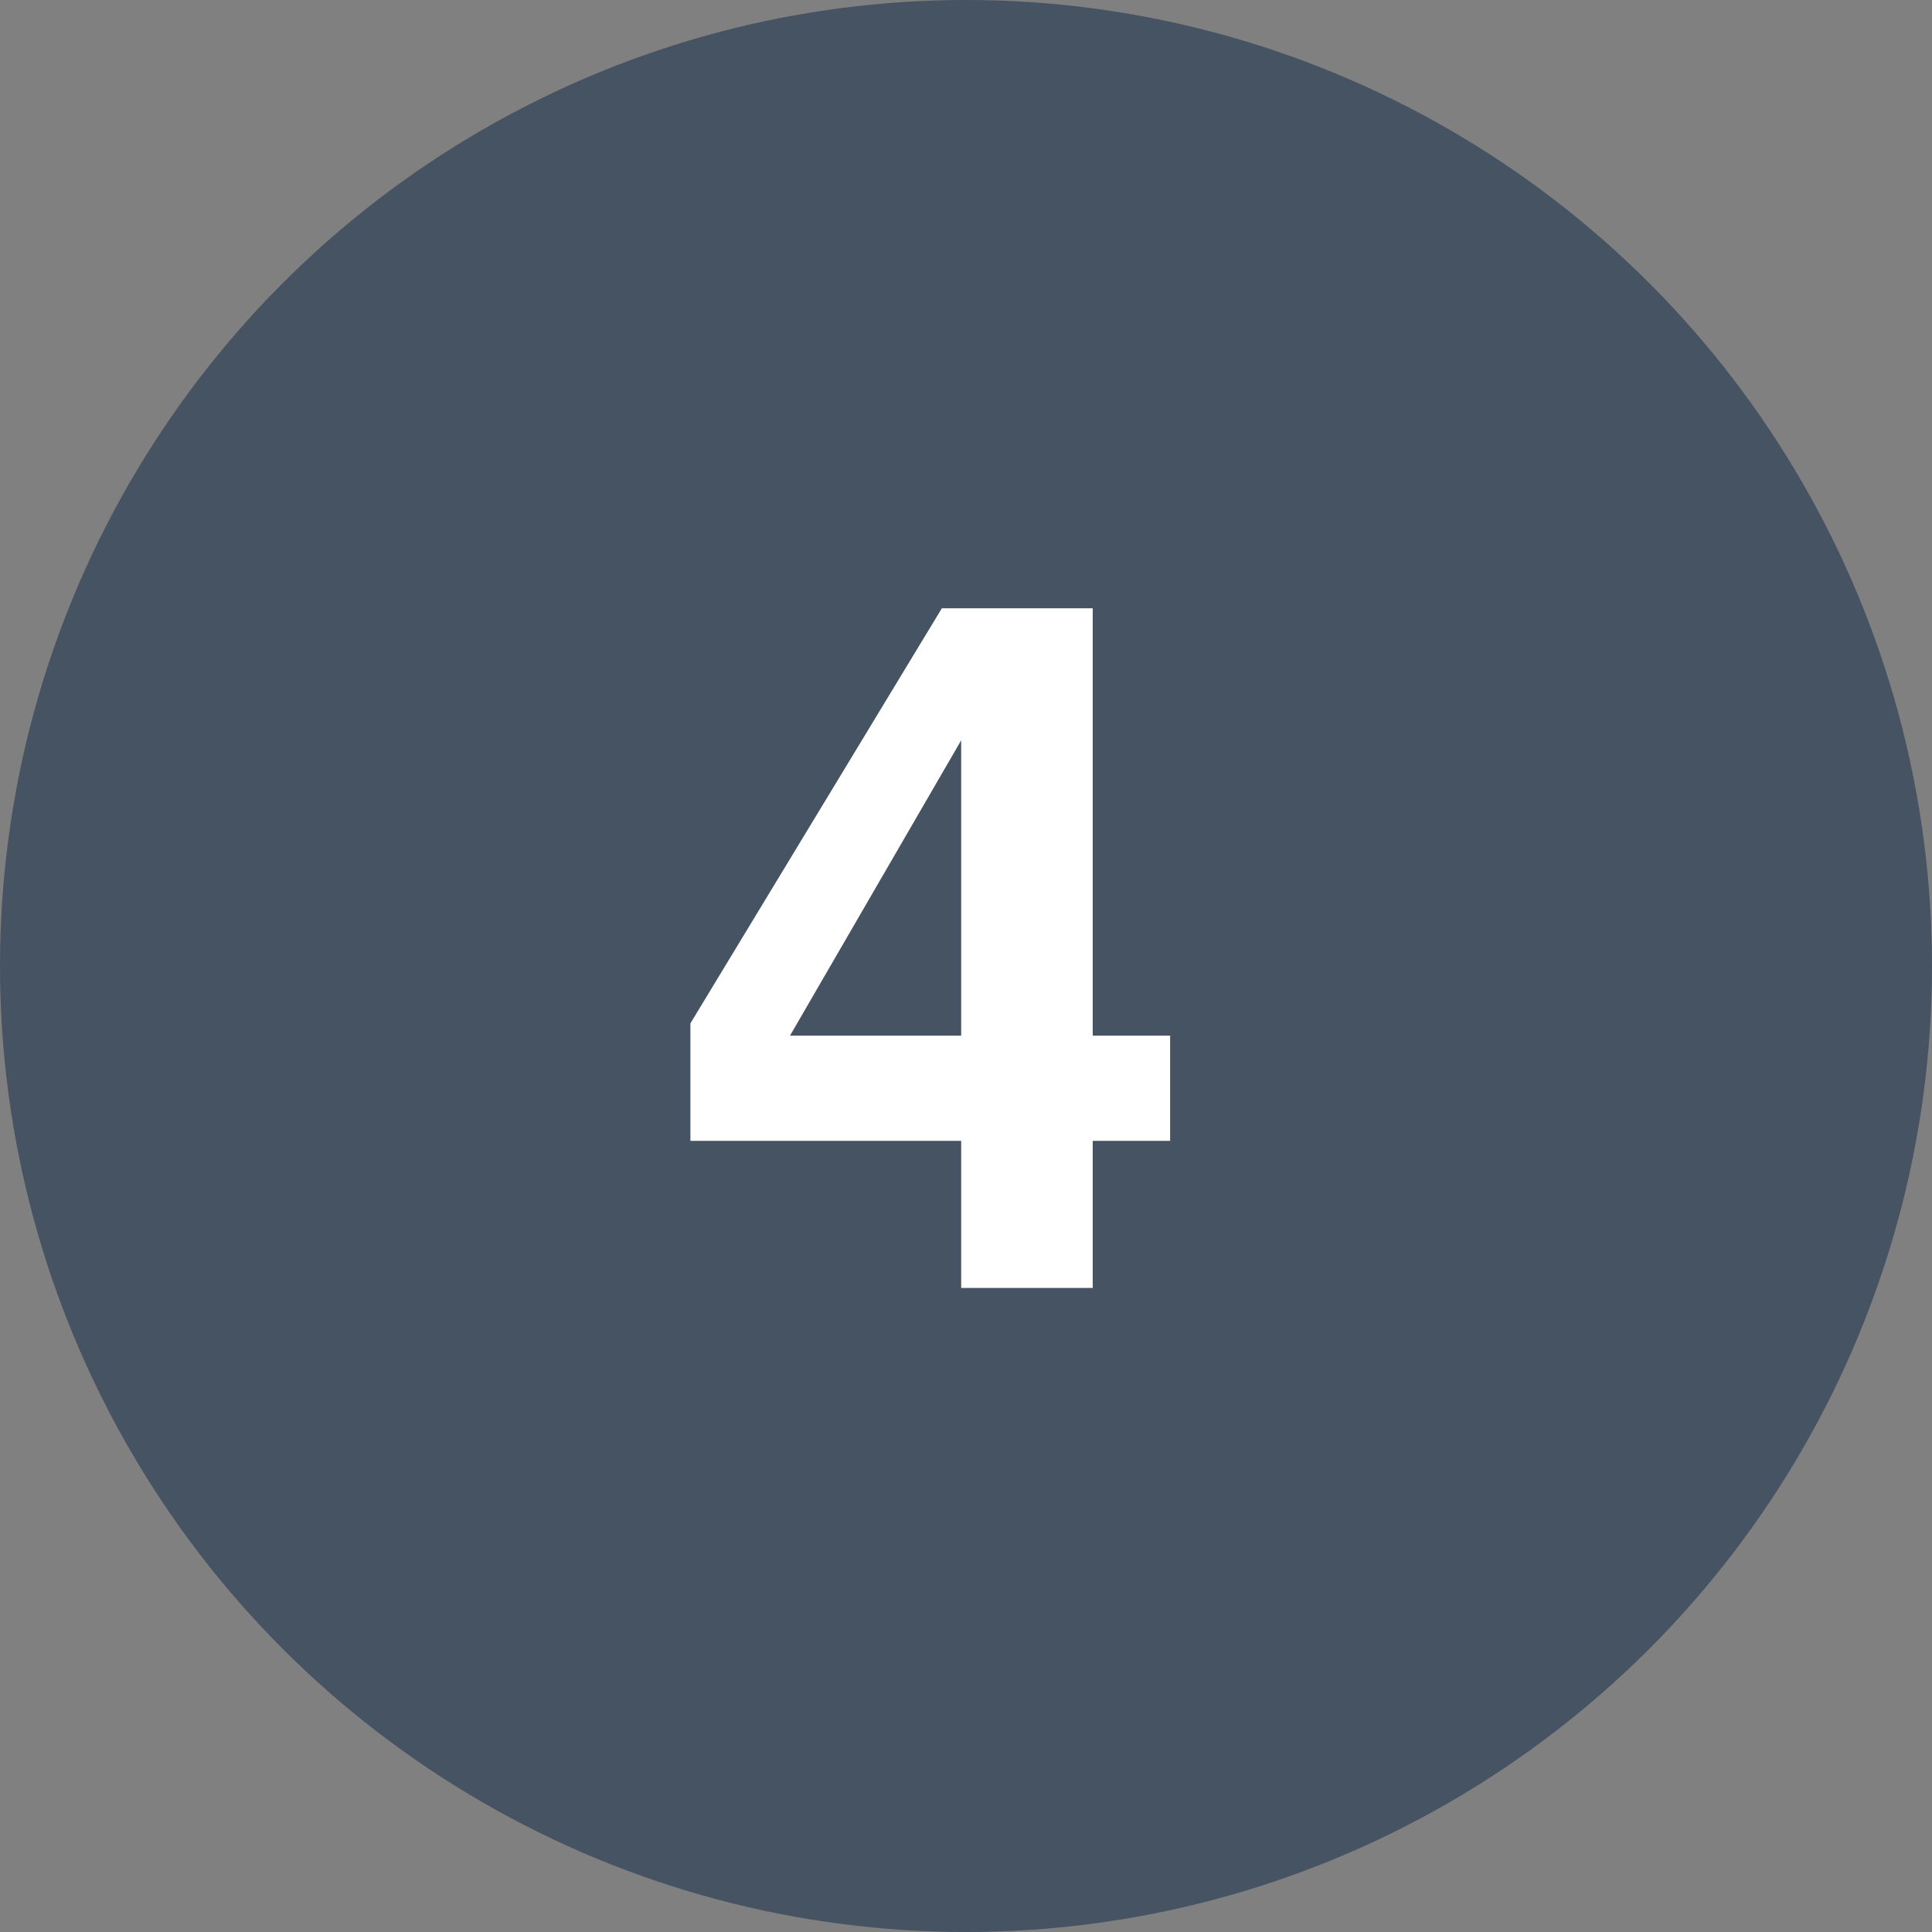
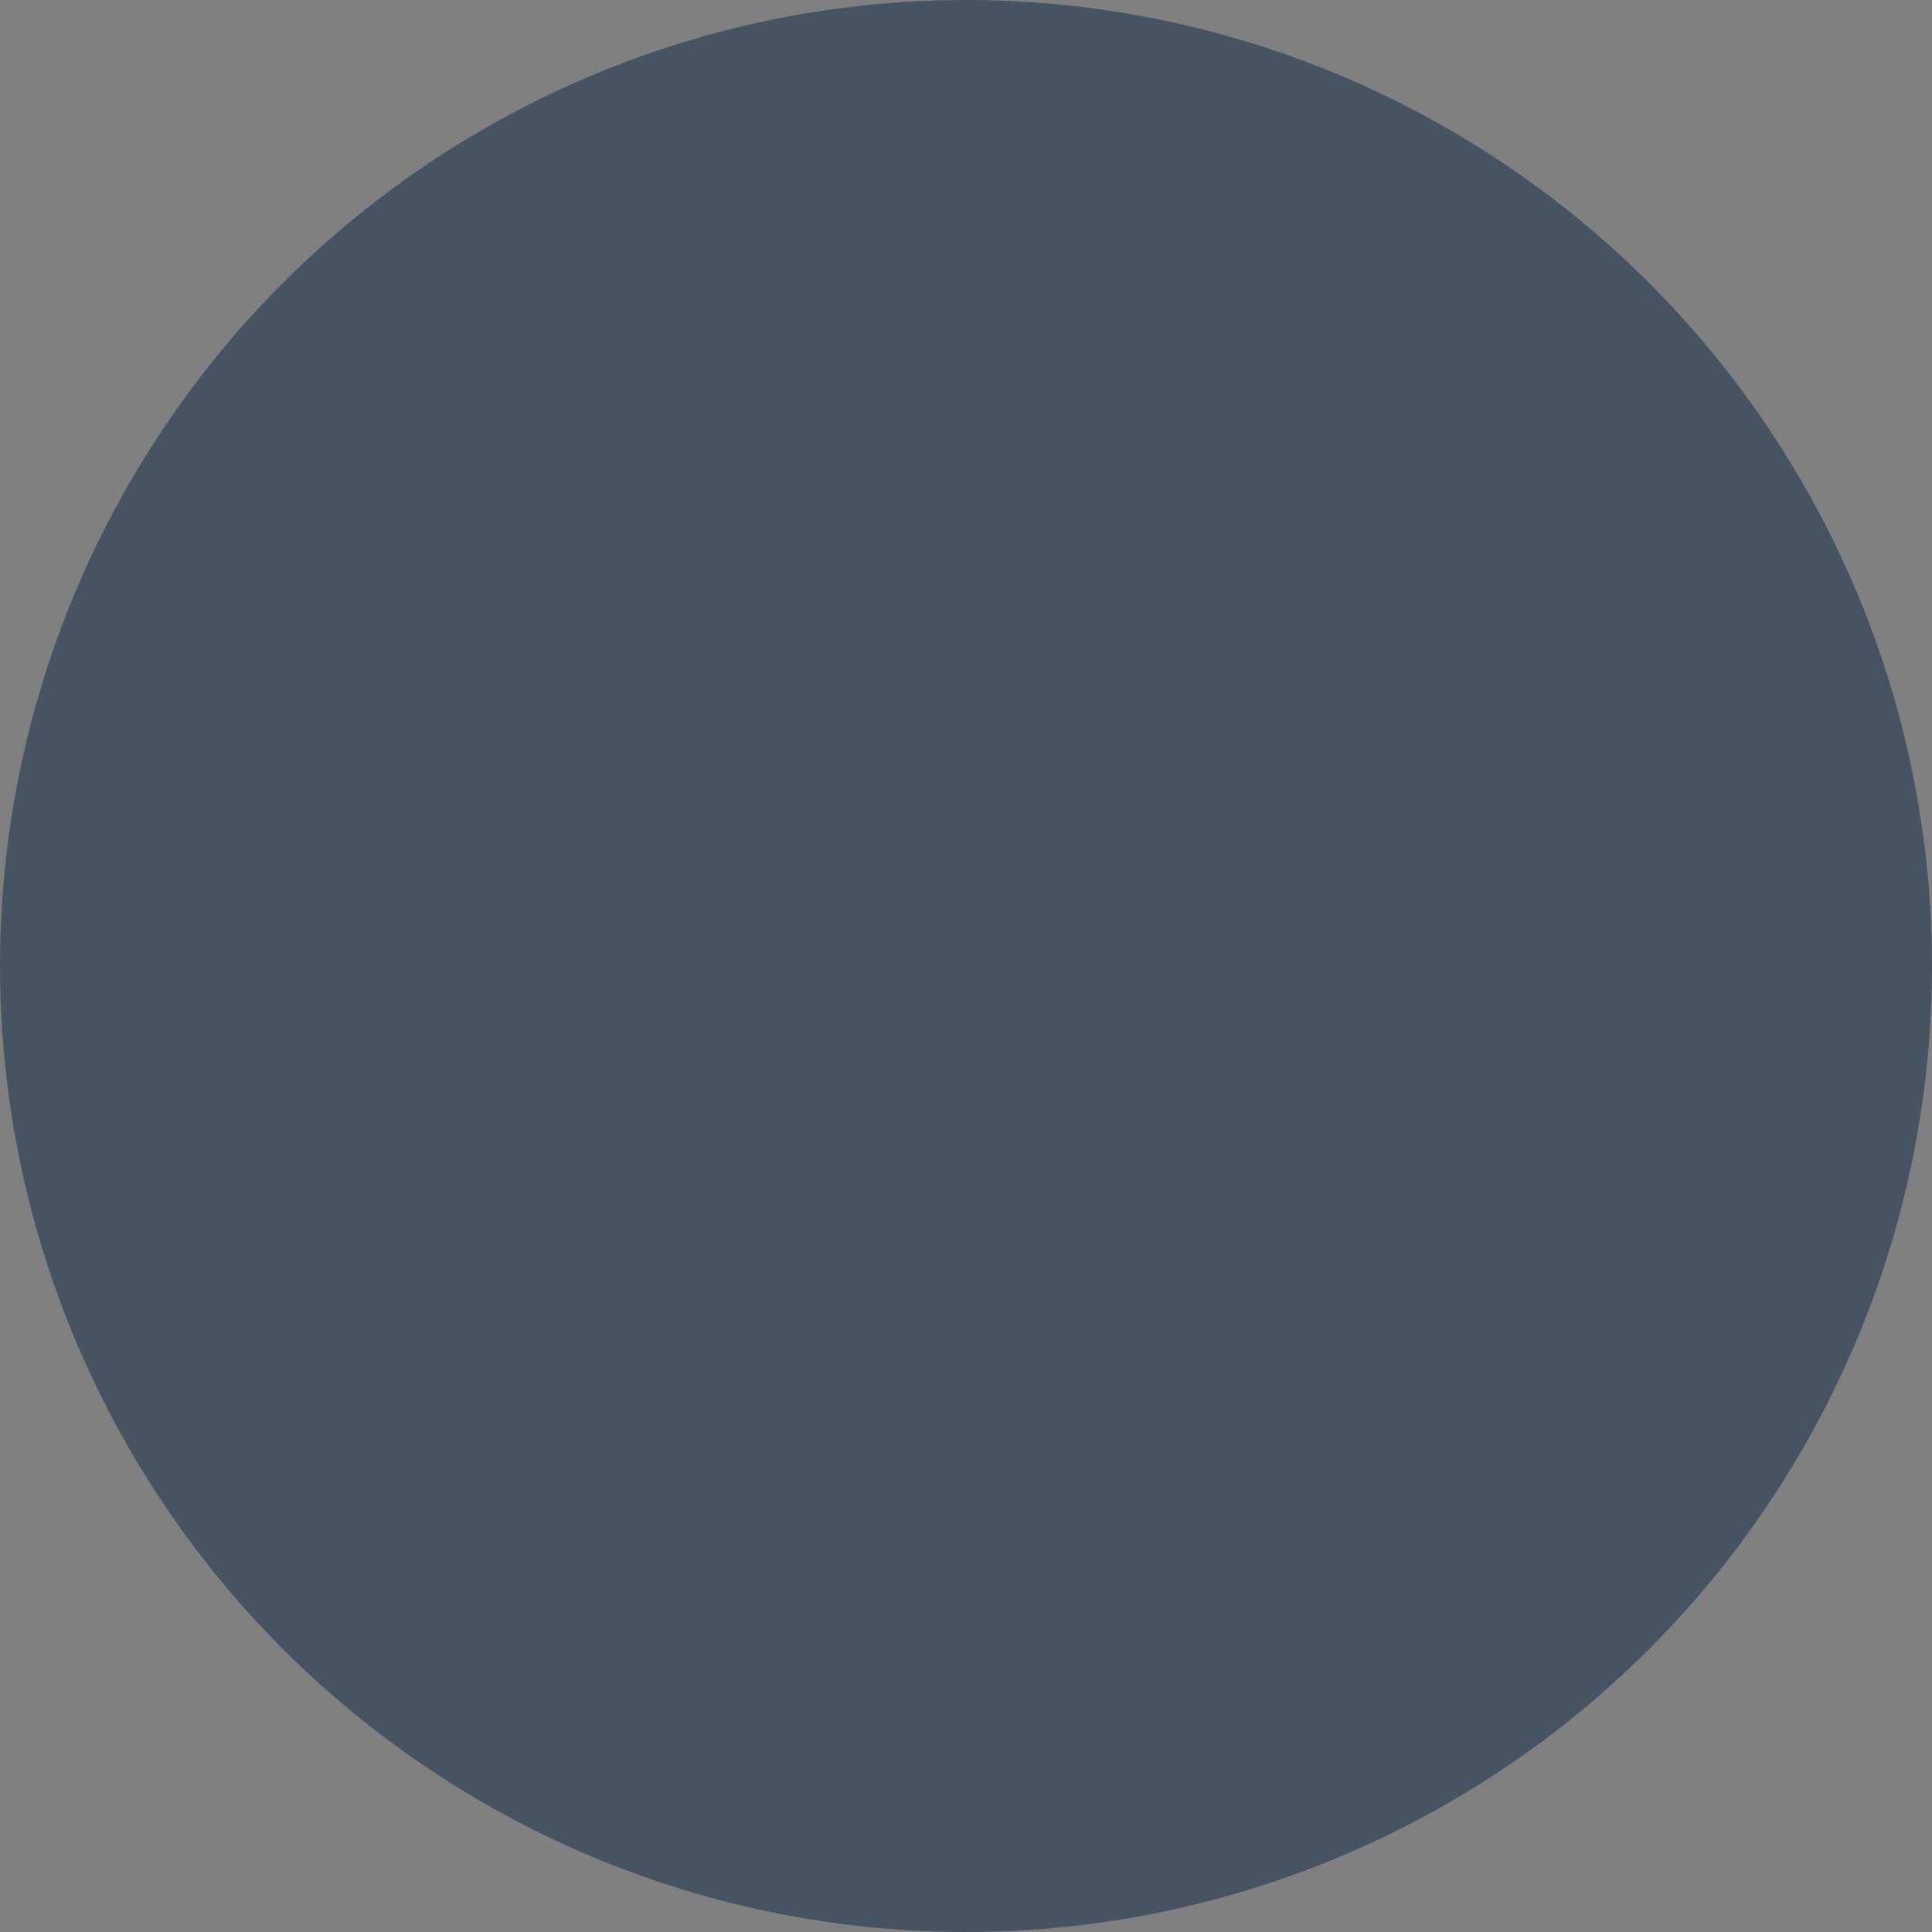
<svg xmlns="http://www.w3.org/2000/svg" width="20" height="20" viewBox="0 0 20 20" fill="none">
  <rect x="0" y="0" width="20" height="20" fill="#808080" stroke="none" />
  <circle cx="10" cy="10" r="10" fill="#465362" />
-   <path d="M12.113 11.81H11.312V13.333H9.95V11.81H7.147V10.594L9.75 6.297H11.312V10.721H12.113V11.81ZM9.95 10.721V7.664L8.178 10.721H9.95Z" fill="white" />
</svg>